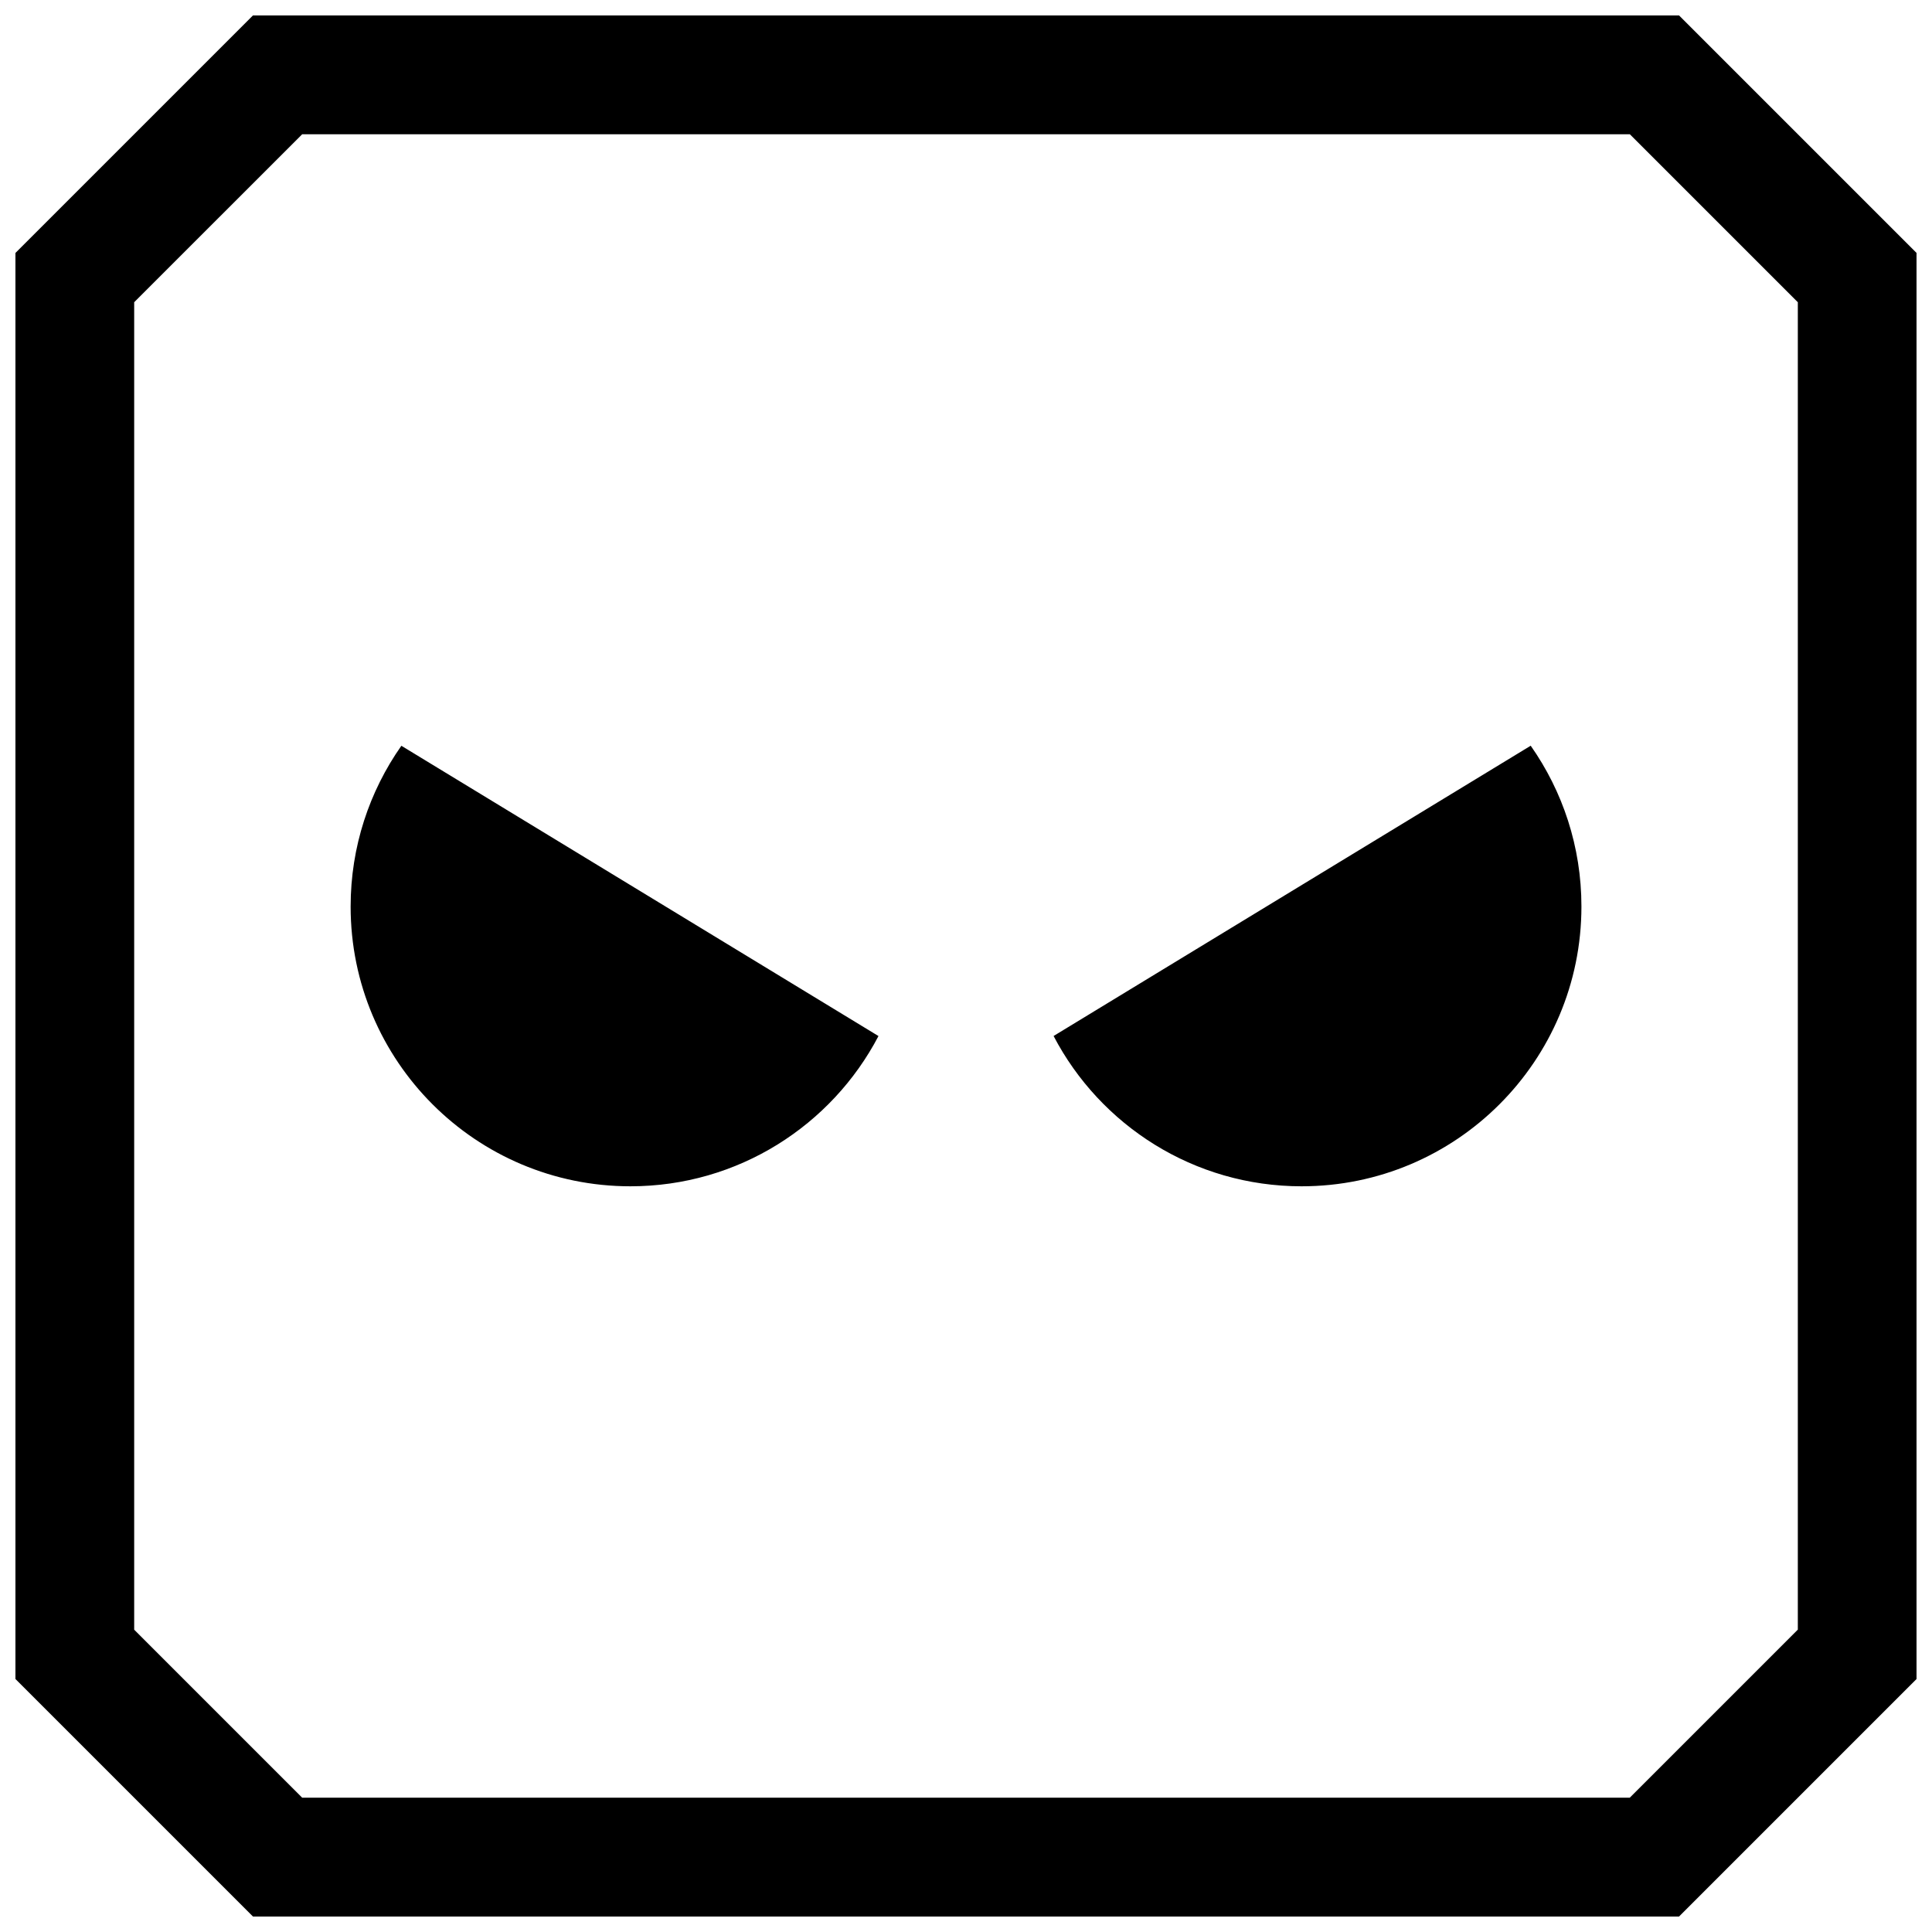
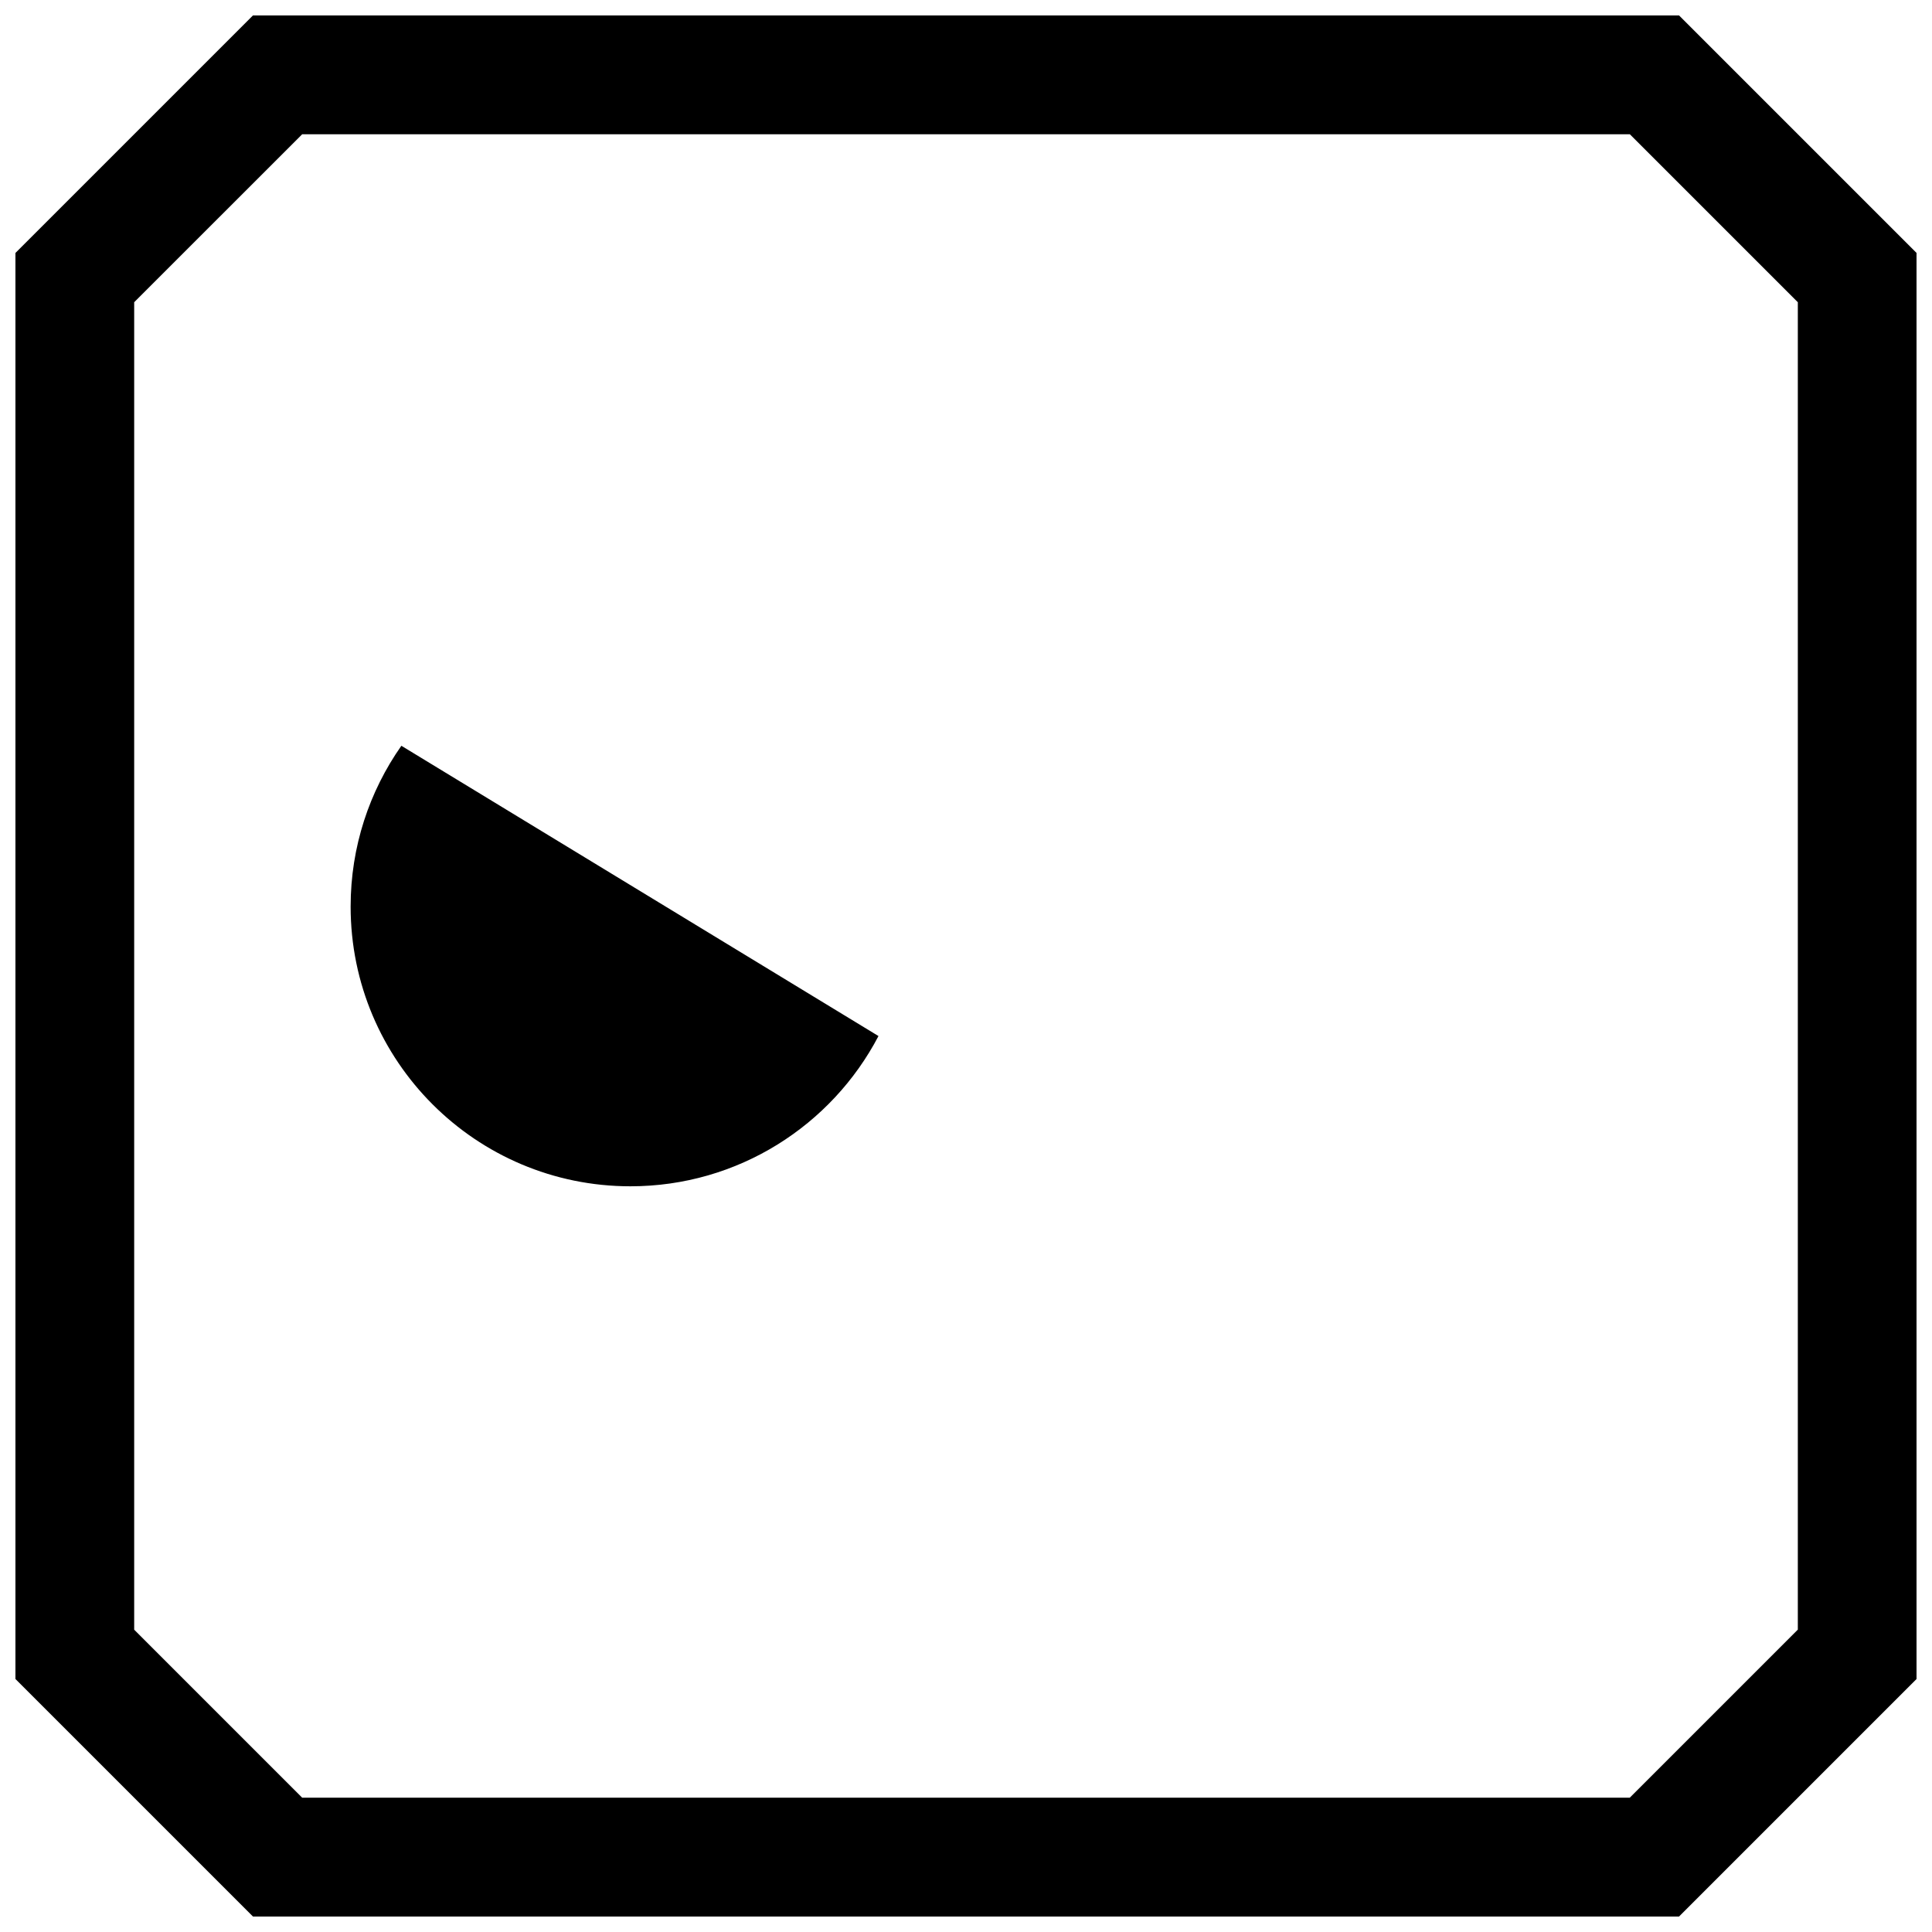
<svg xmlns="http://www.w3.org/2000/svg" width="800px" height="800px" version="1.1" viewBox="144 144 512 512">
  <defs>
    <clipPath id="a">
      <path d="m148.09 148.09h503.81v503.81h-503.81z" />
    </clipPath>
  </defs>
  <path d="m311.06 458.38c28.559 0 53.355-16.152 65.746-39.816l-126.44-76.926c-8.469 12.059-13.445 26.75-13.445 42.602-0.012 40.934 33.191 74.141 74.141 74.141z" />
-   <path d="m488.94 458.38c40.949 0 74.156-33.203 74.156-74.156 0-15.855-4.977-30.543-13.445-42.602l-126.44 76.926c12.371 23.676 37.168 39.832 65.73 39.832z" />
  <g clip-path="url(#a)">
    <path d="m588.96 651.9 62.977-62.977v-377.86l-62.977-62.977h-377.92l-62.977 62.977v377.86l62.977 62.977zm-409.41-427.8 44.539-44.523h351.83l44.523 44.523v351.77l-44.539 44.539h-351.82l-44.523-44.523v-351.79z" />
  </g>
</svg>